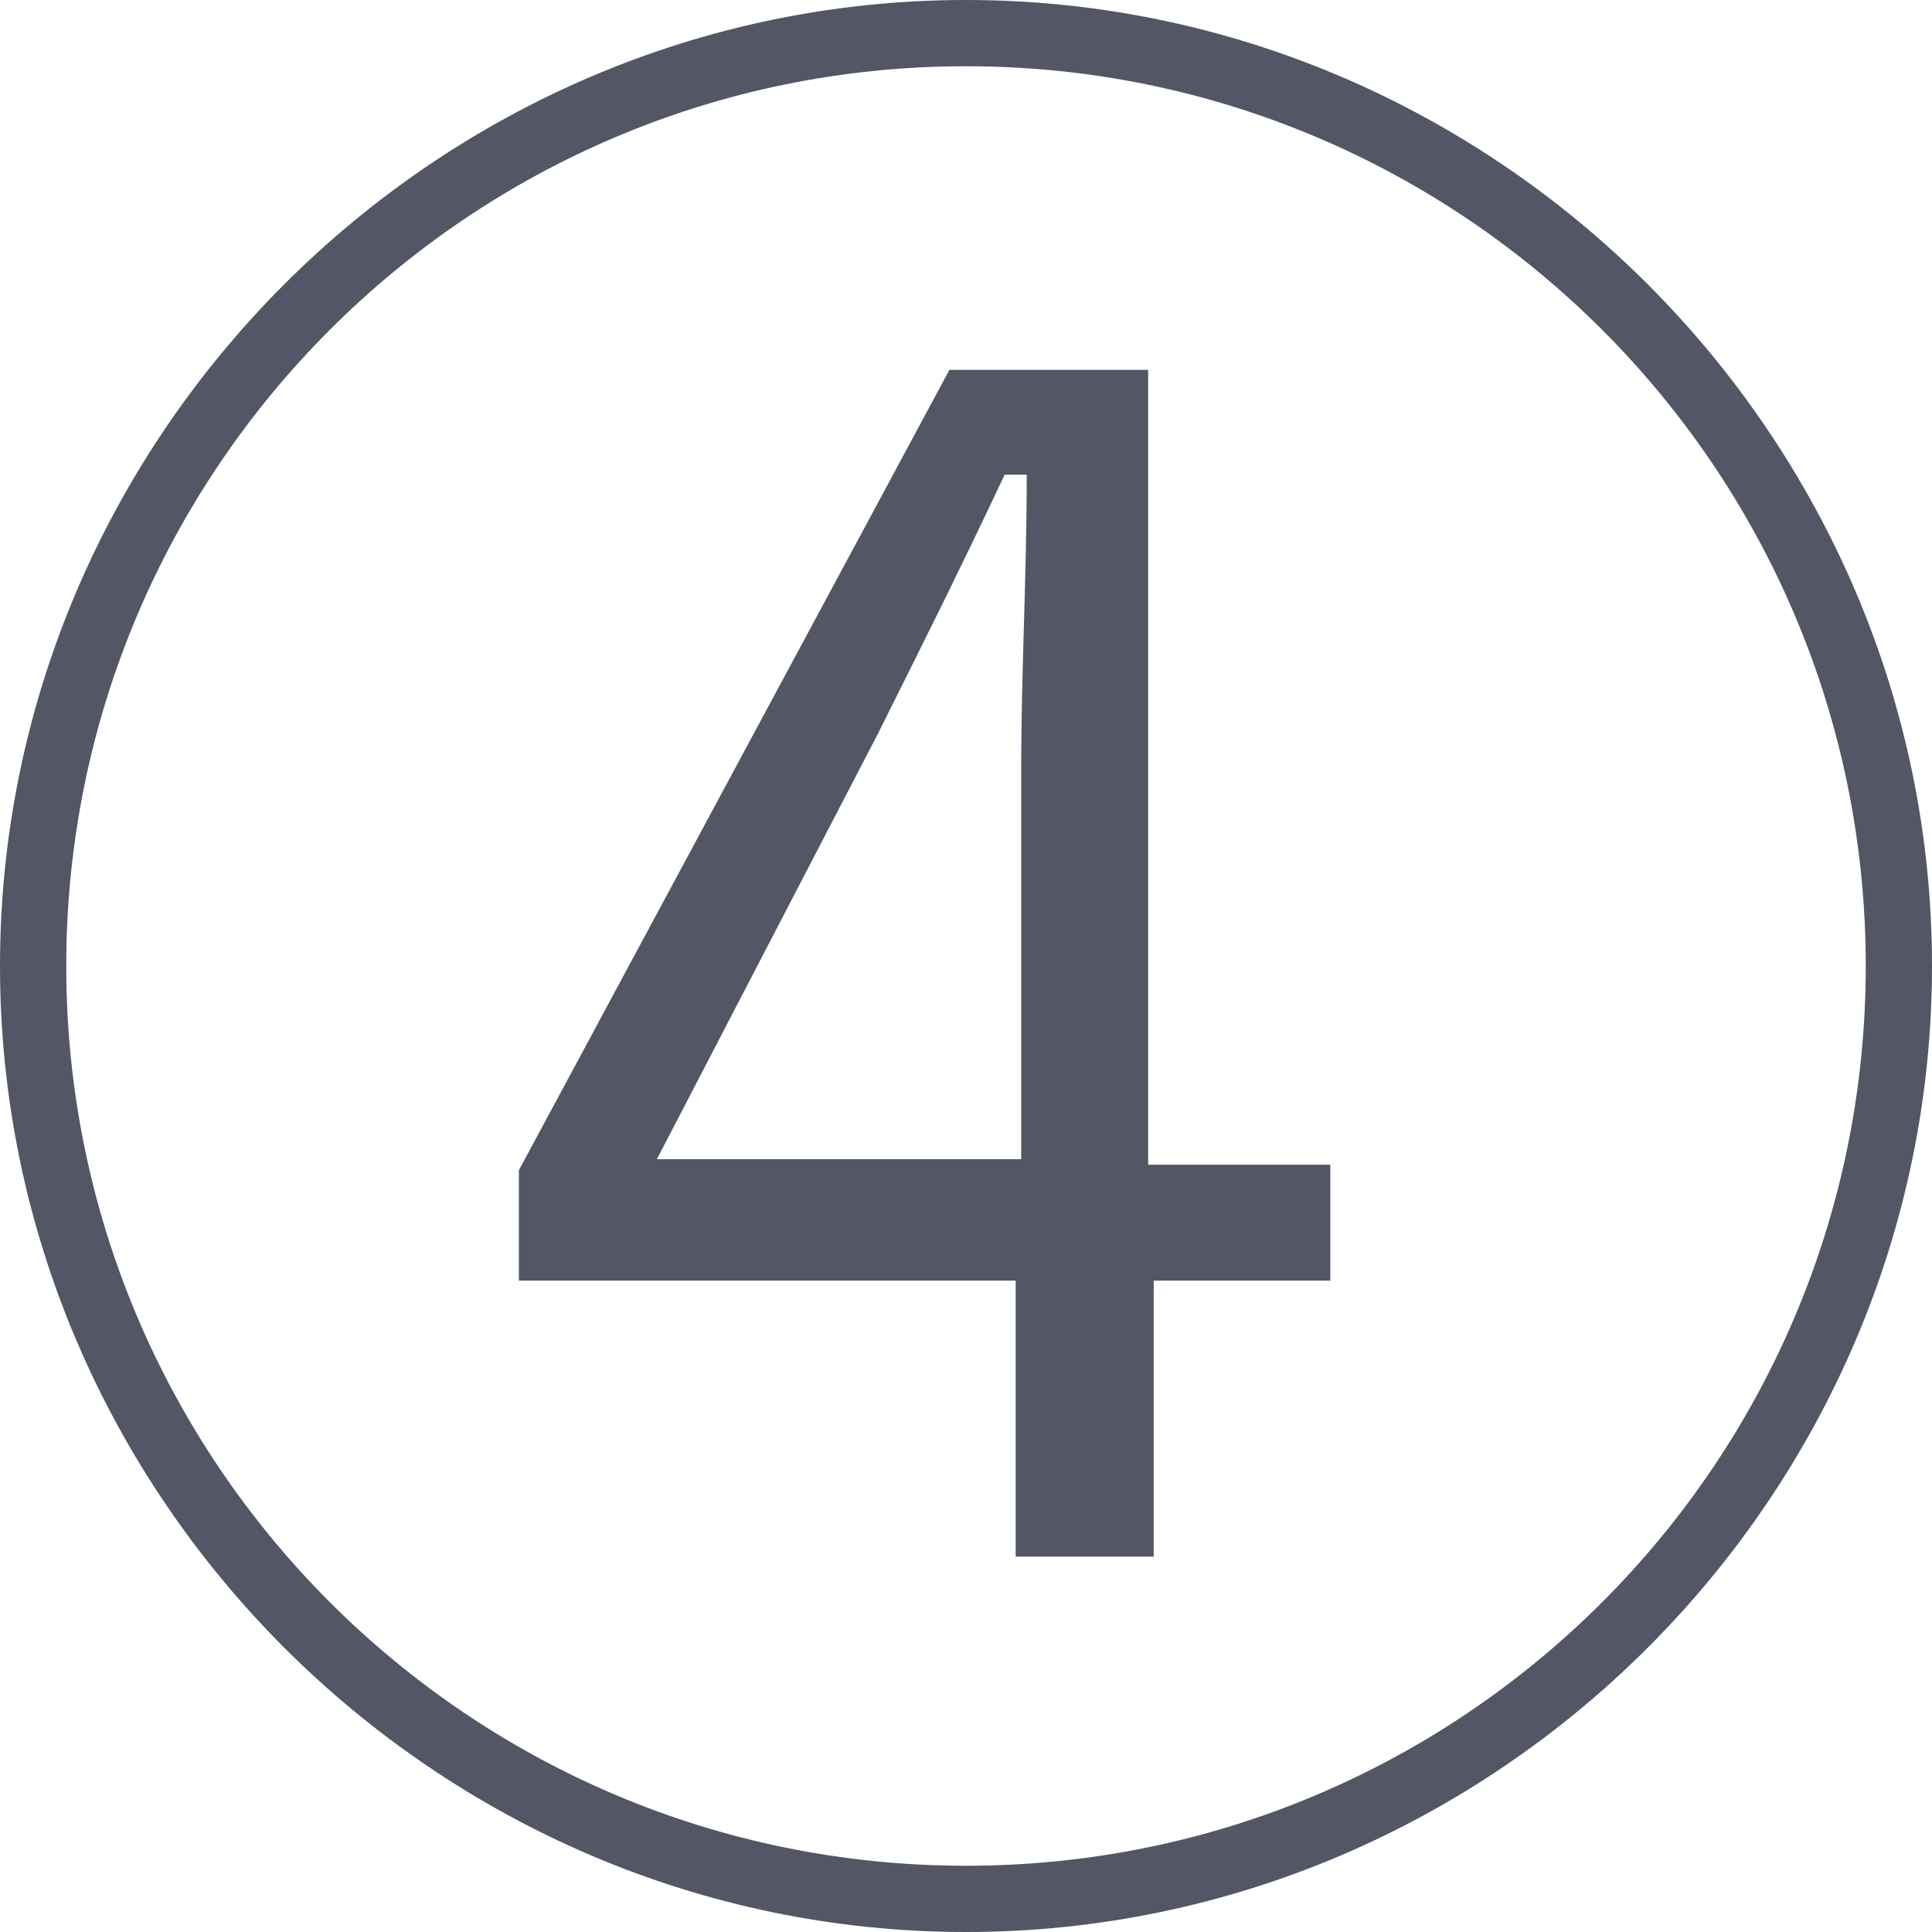
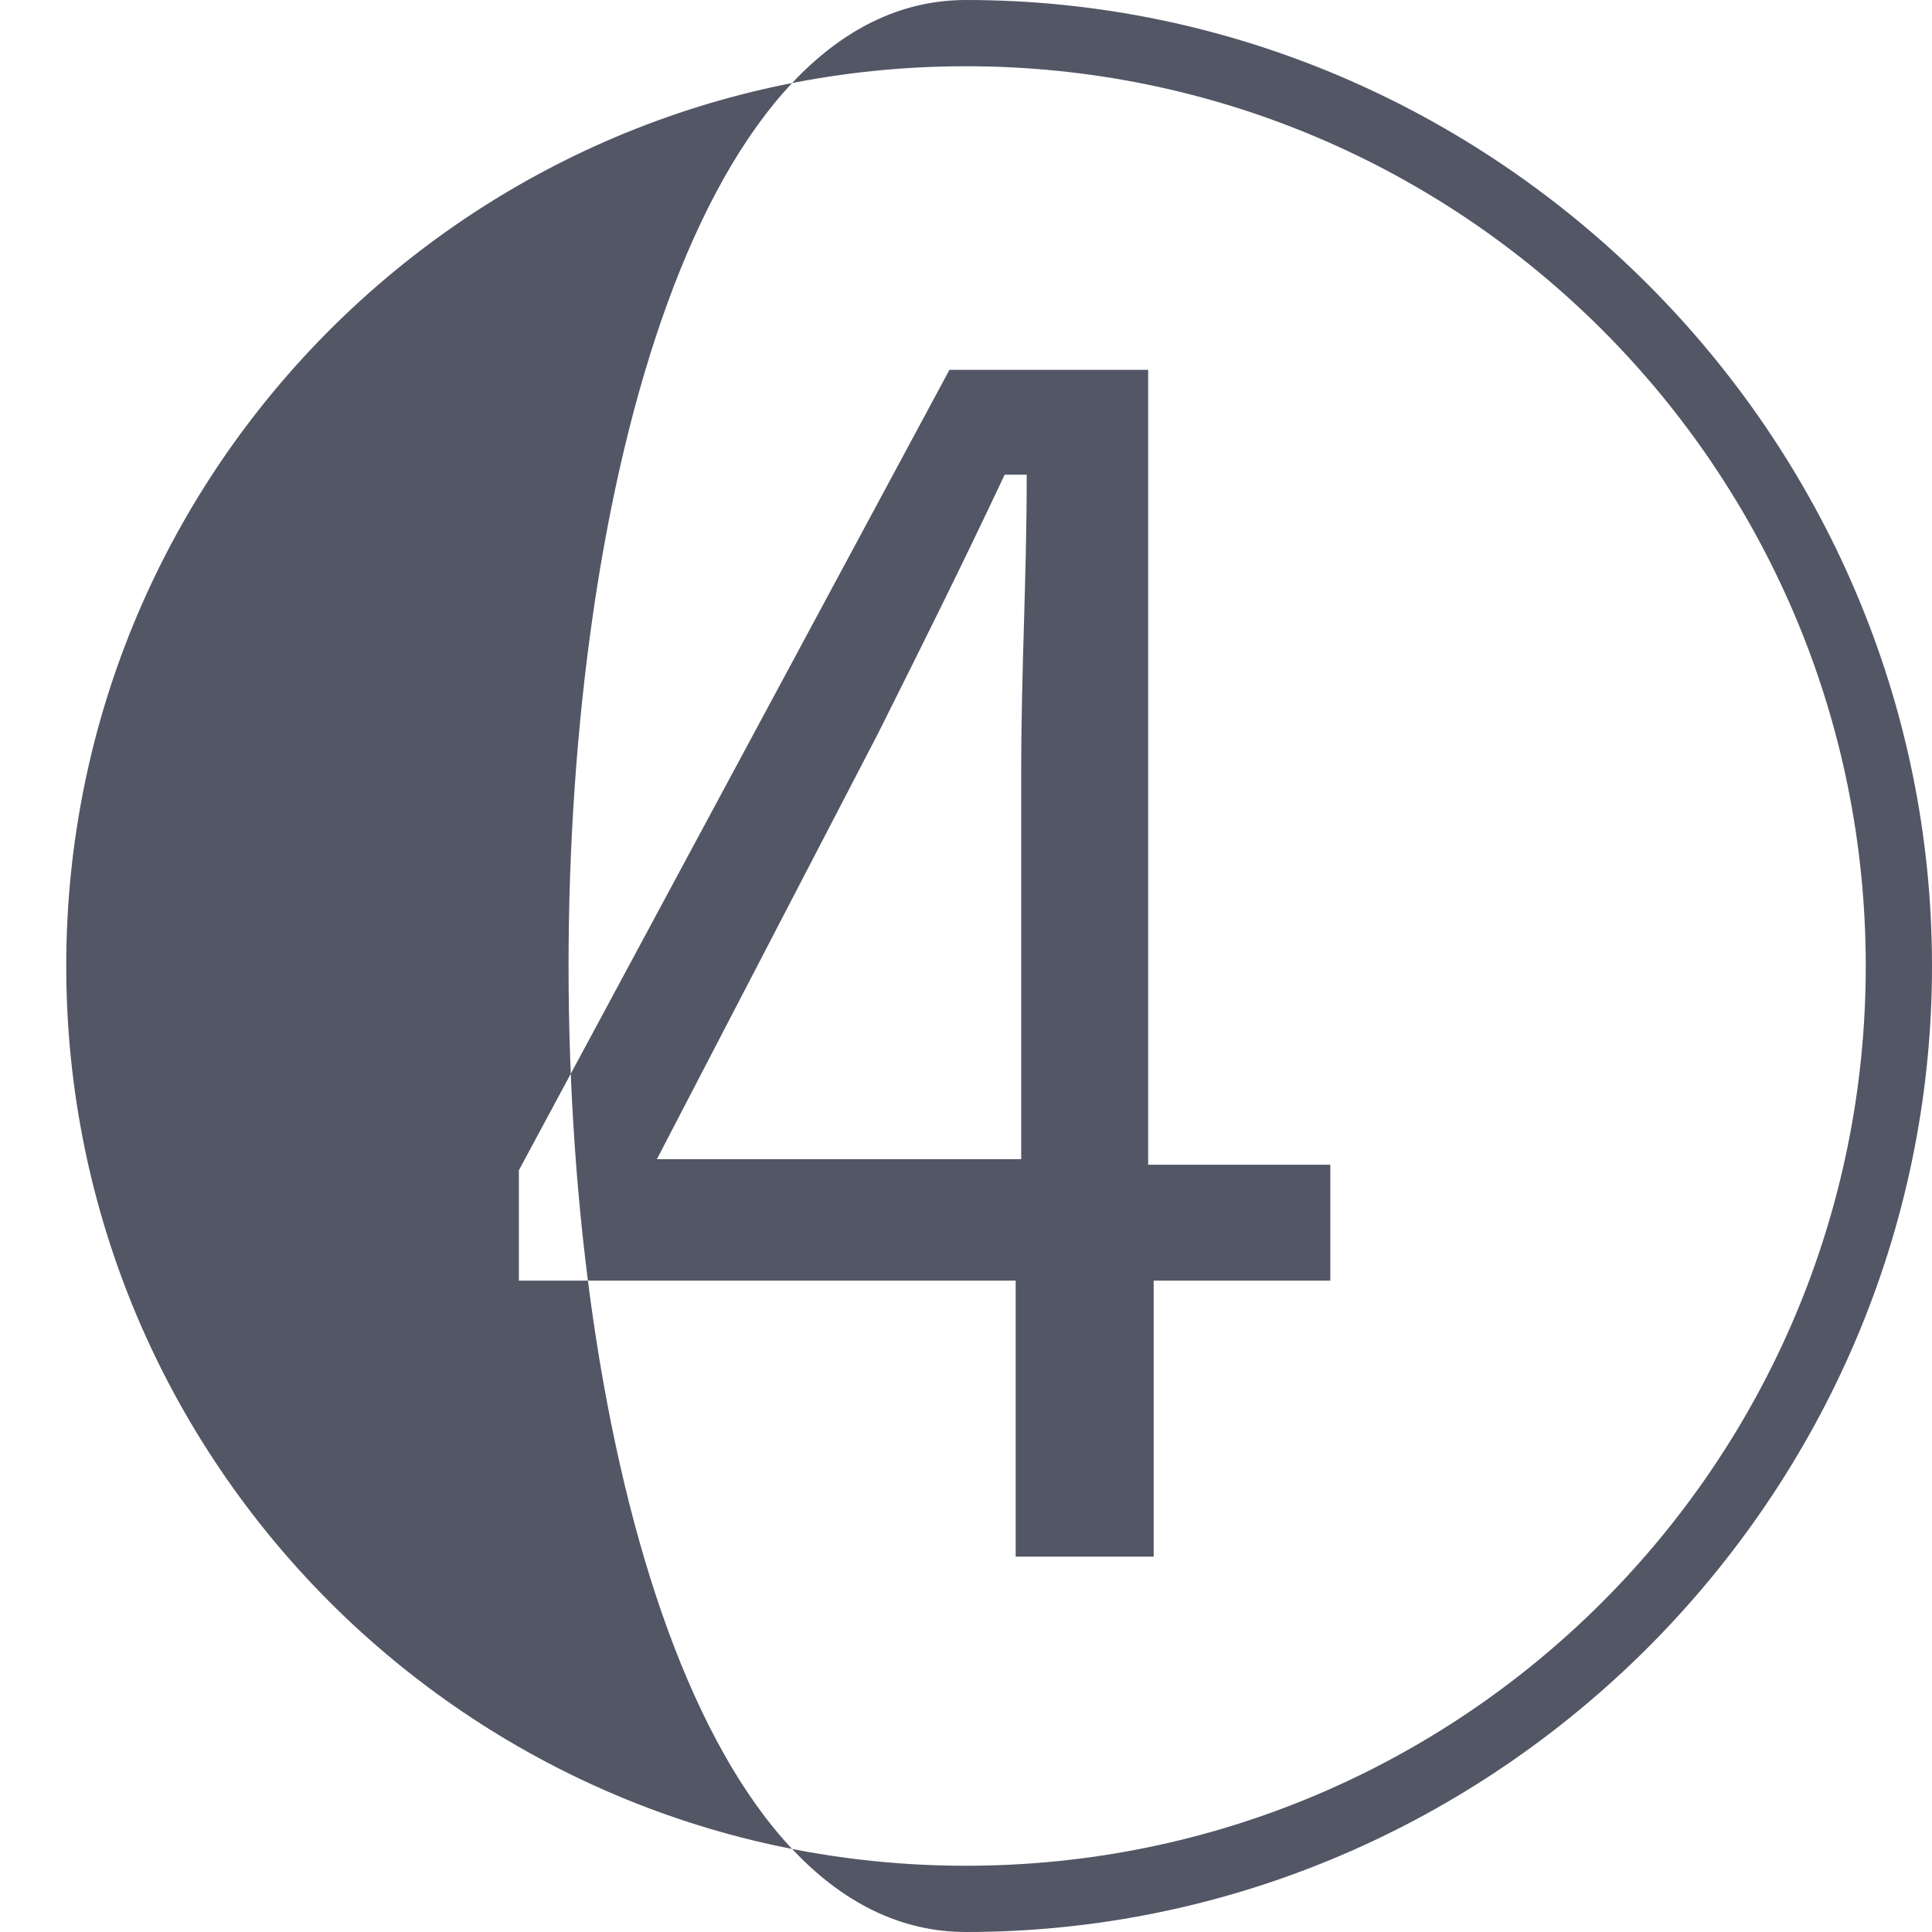
<svg xmlns="http://www.w3.org/2000/svg" version="1.1" id="レイヤー_1" x="0px" y="0px" width="35px" height="35px" viewBox="0 0 35 35" style="enable-background:new 0 0 35 35;" xml:space="preserve">
  <style type="text/css">
	.st0{fill:#525665;}
</style>
  <g>
-     <path class="st0" d="M35,17.5C35,27.1,27.1,35,17.5,35S0,27.1,0,17.5S7.9,0,17.5,0S35,7.9,35,17.5z M1.2,17.5   c0,9,7.3,16.3,16.3,16.3s16.3-7.3,16.3-16.3S26.5,1.2,17.5,1.2S1.2,8.5,1.2,17.5z M20.9,21.1h3.2v2.1h-3.2v5h-2.5v-5h-9v-2   l7.8-14.5h3.6V21.1z M18.5,14c0-1.9,0.1-3.5,0.1-5.4h-0.4c-0.8,1.7-1.5,3.1-2.3,4.7l-4,7.7h6.6V14z" />
+     <path class="st0" d="M35,17.5C35,27.1,27.1,35,17.5,35S7.9,0,17.5,0S35,7.9,35,17.5z M1.2,17.5   c0,9,7.3,16.3,16.3,16.3s16.3-7.3,16.3-16.3S26.5,1.2,17.5,1.2S1.2,8.5,1.2,17.5z M20.9,21.1h3.2v2.1h-3.2v5h-2.5v-5h-9v-2   l7.8-14.5h3.6V21.1z M18.5,14c0-1.9,0.1-3.5,0.1-5.4h-0.4c-0.8,1.7-1.5,3.1-2.3,4.7l-4,7.7h6.6V14z" />
  </g>
</svg>